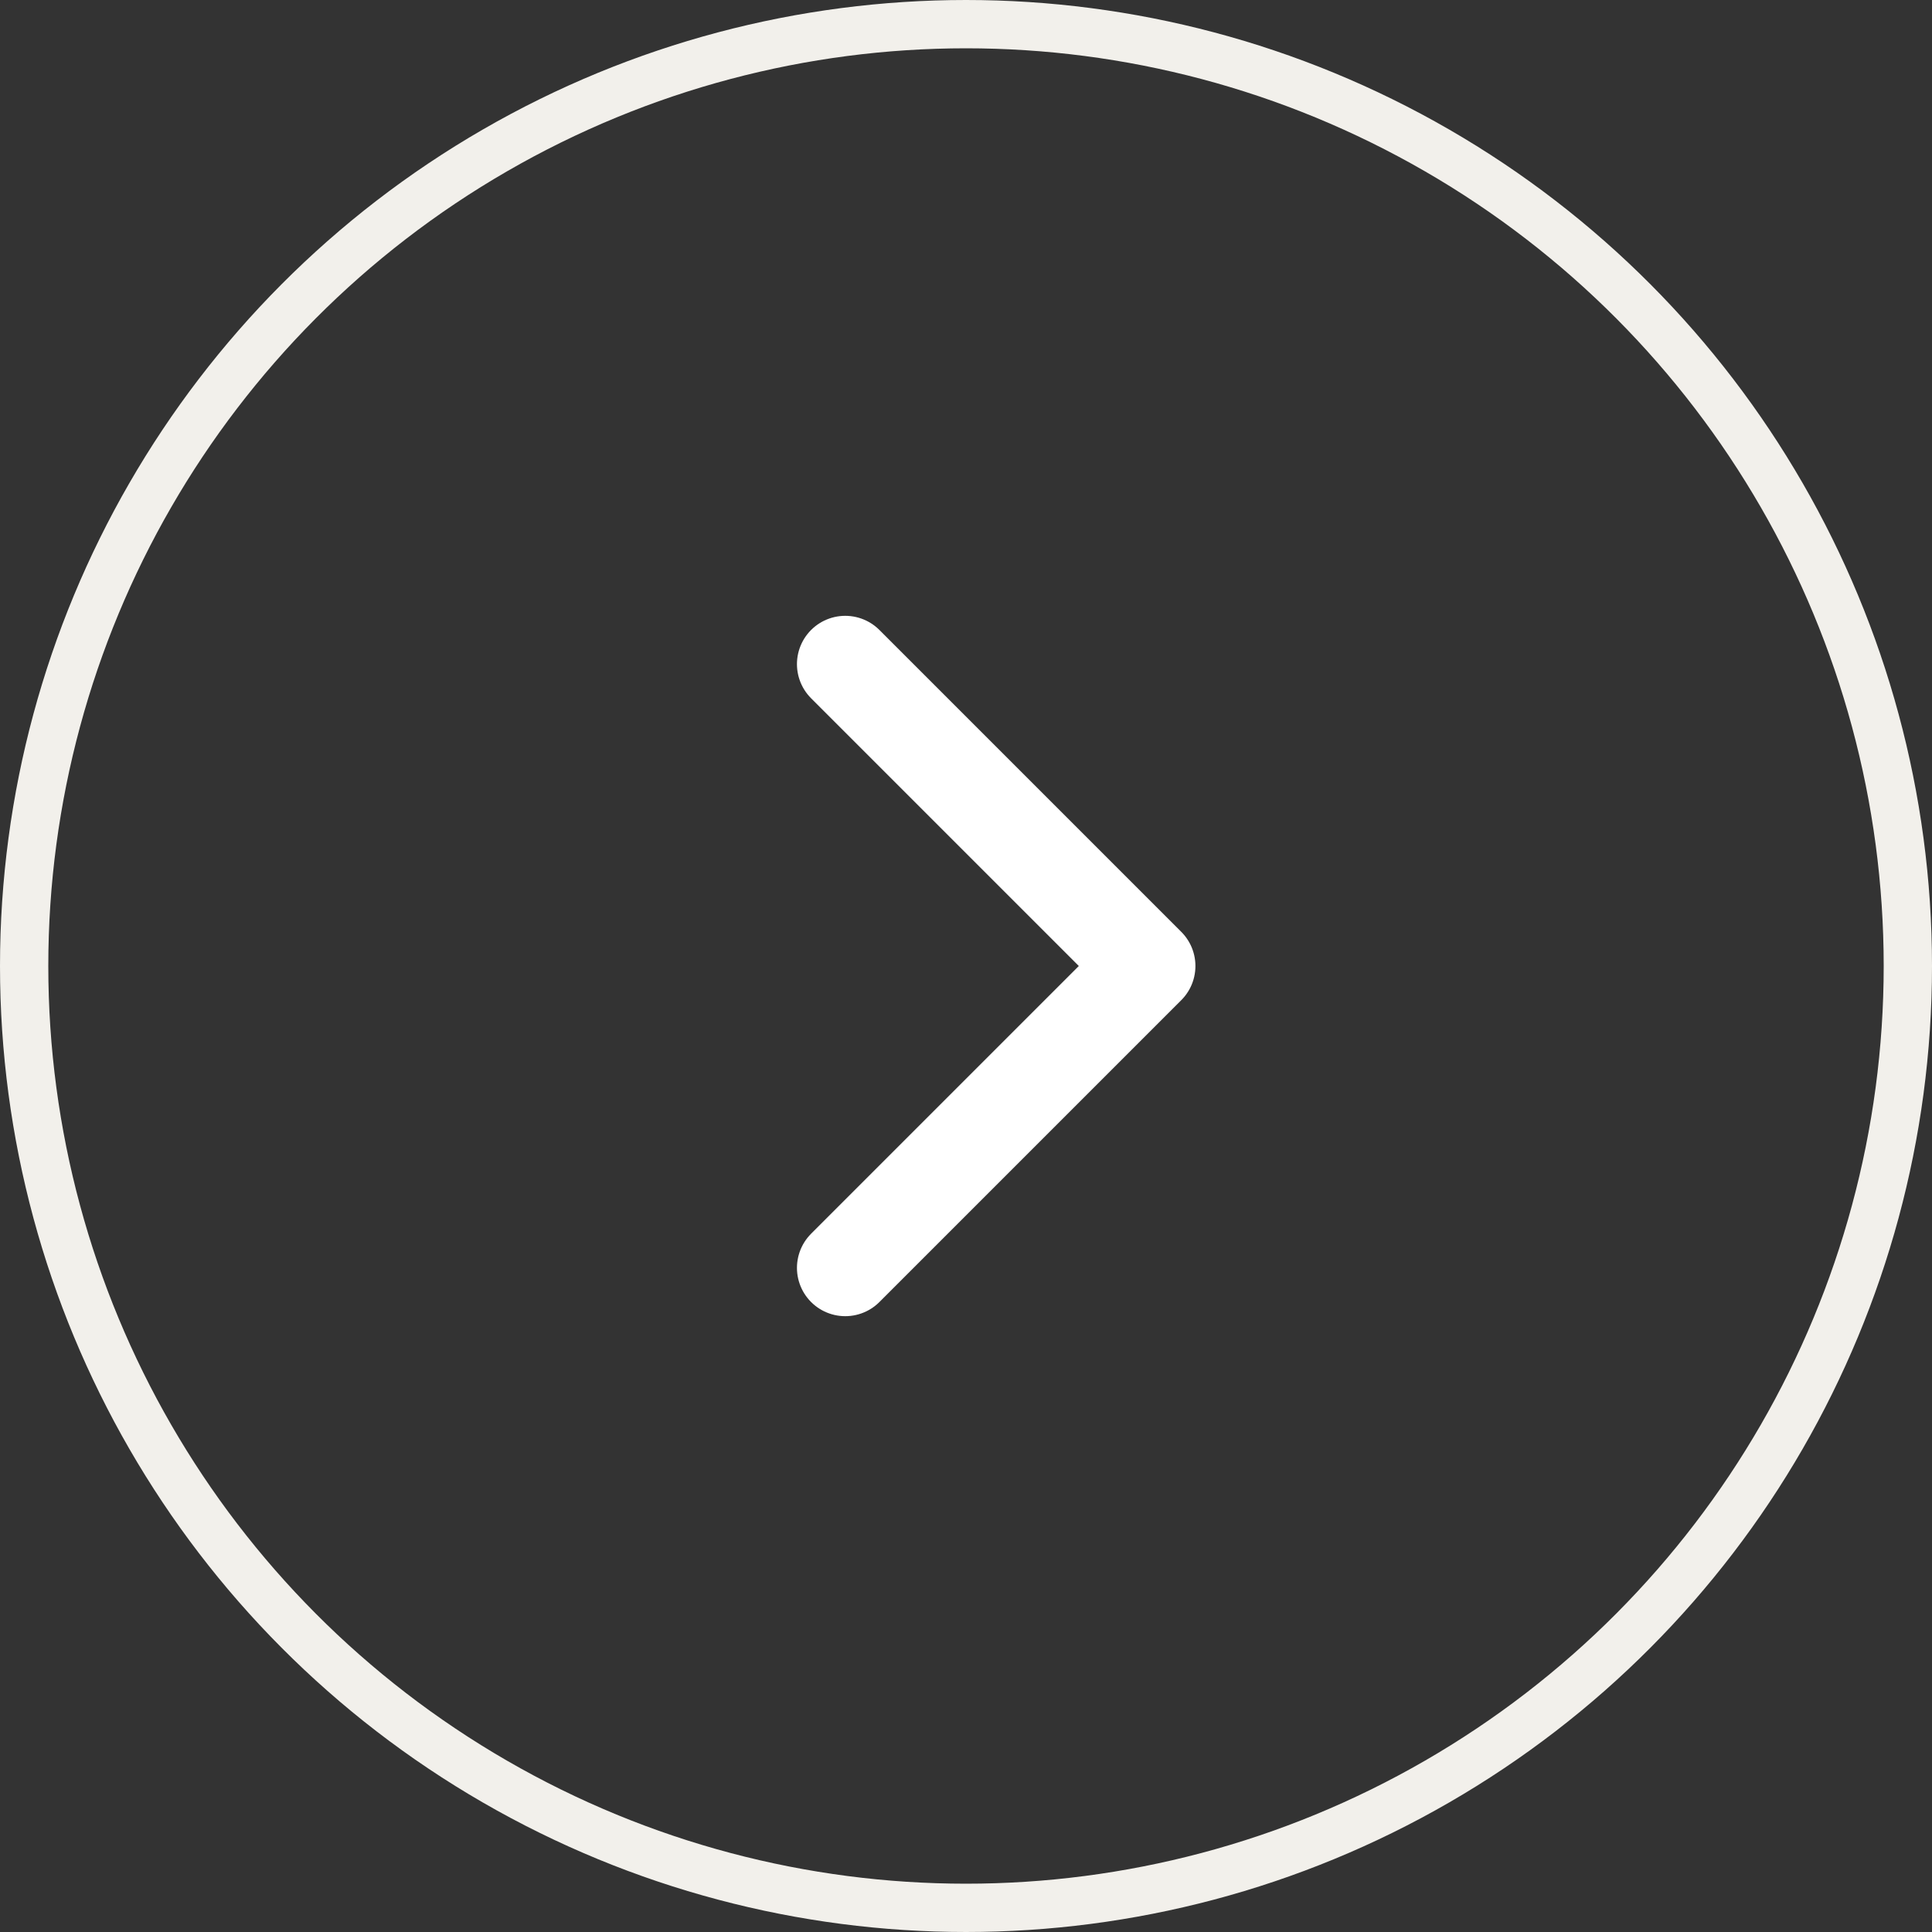
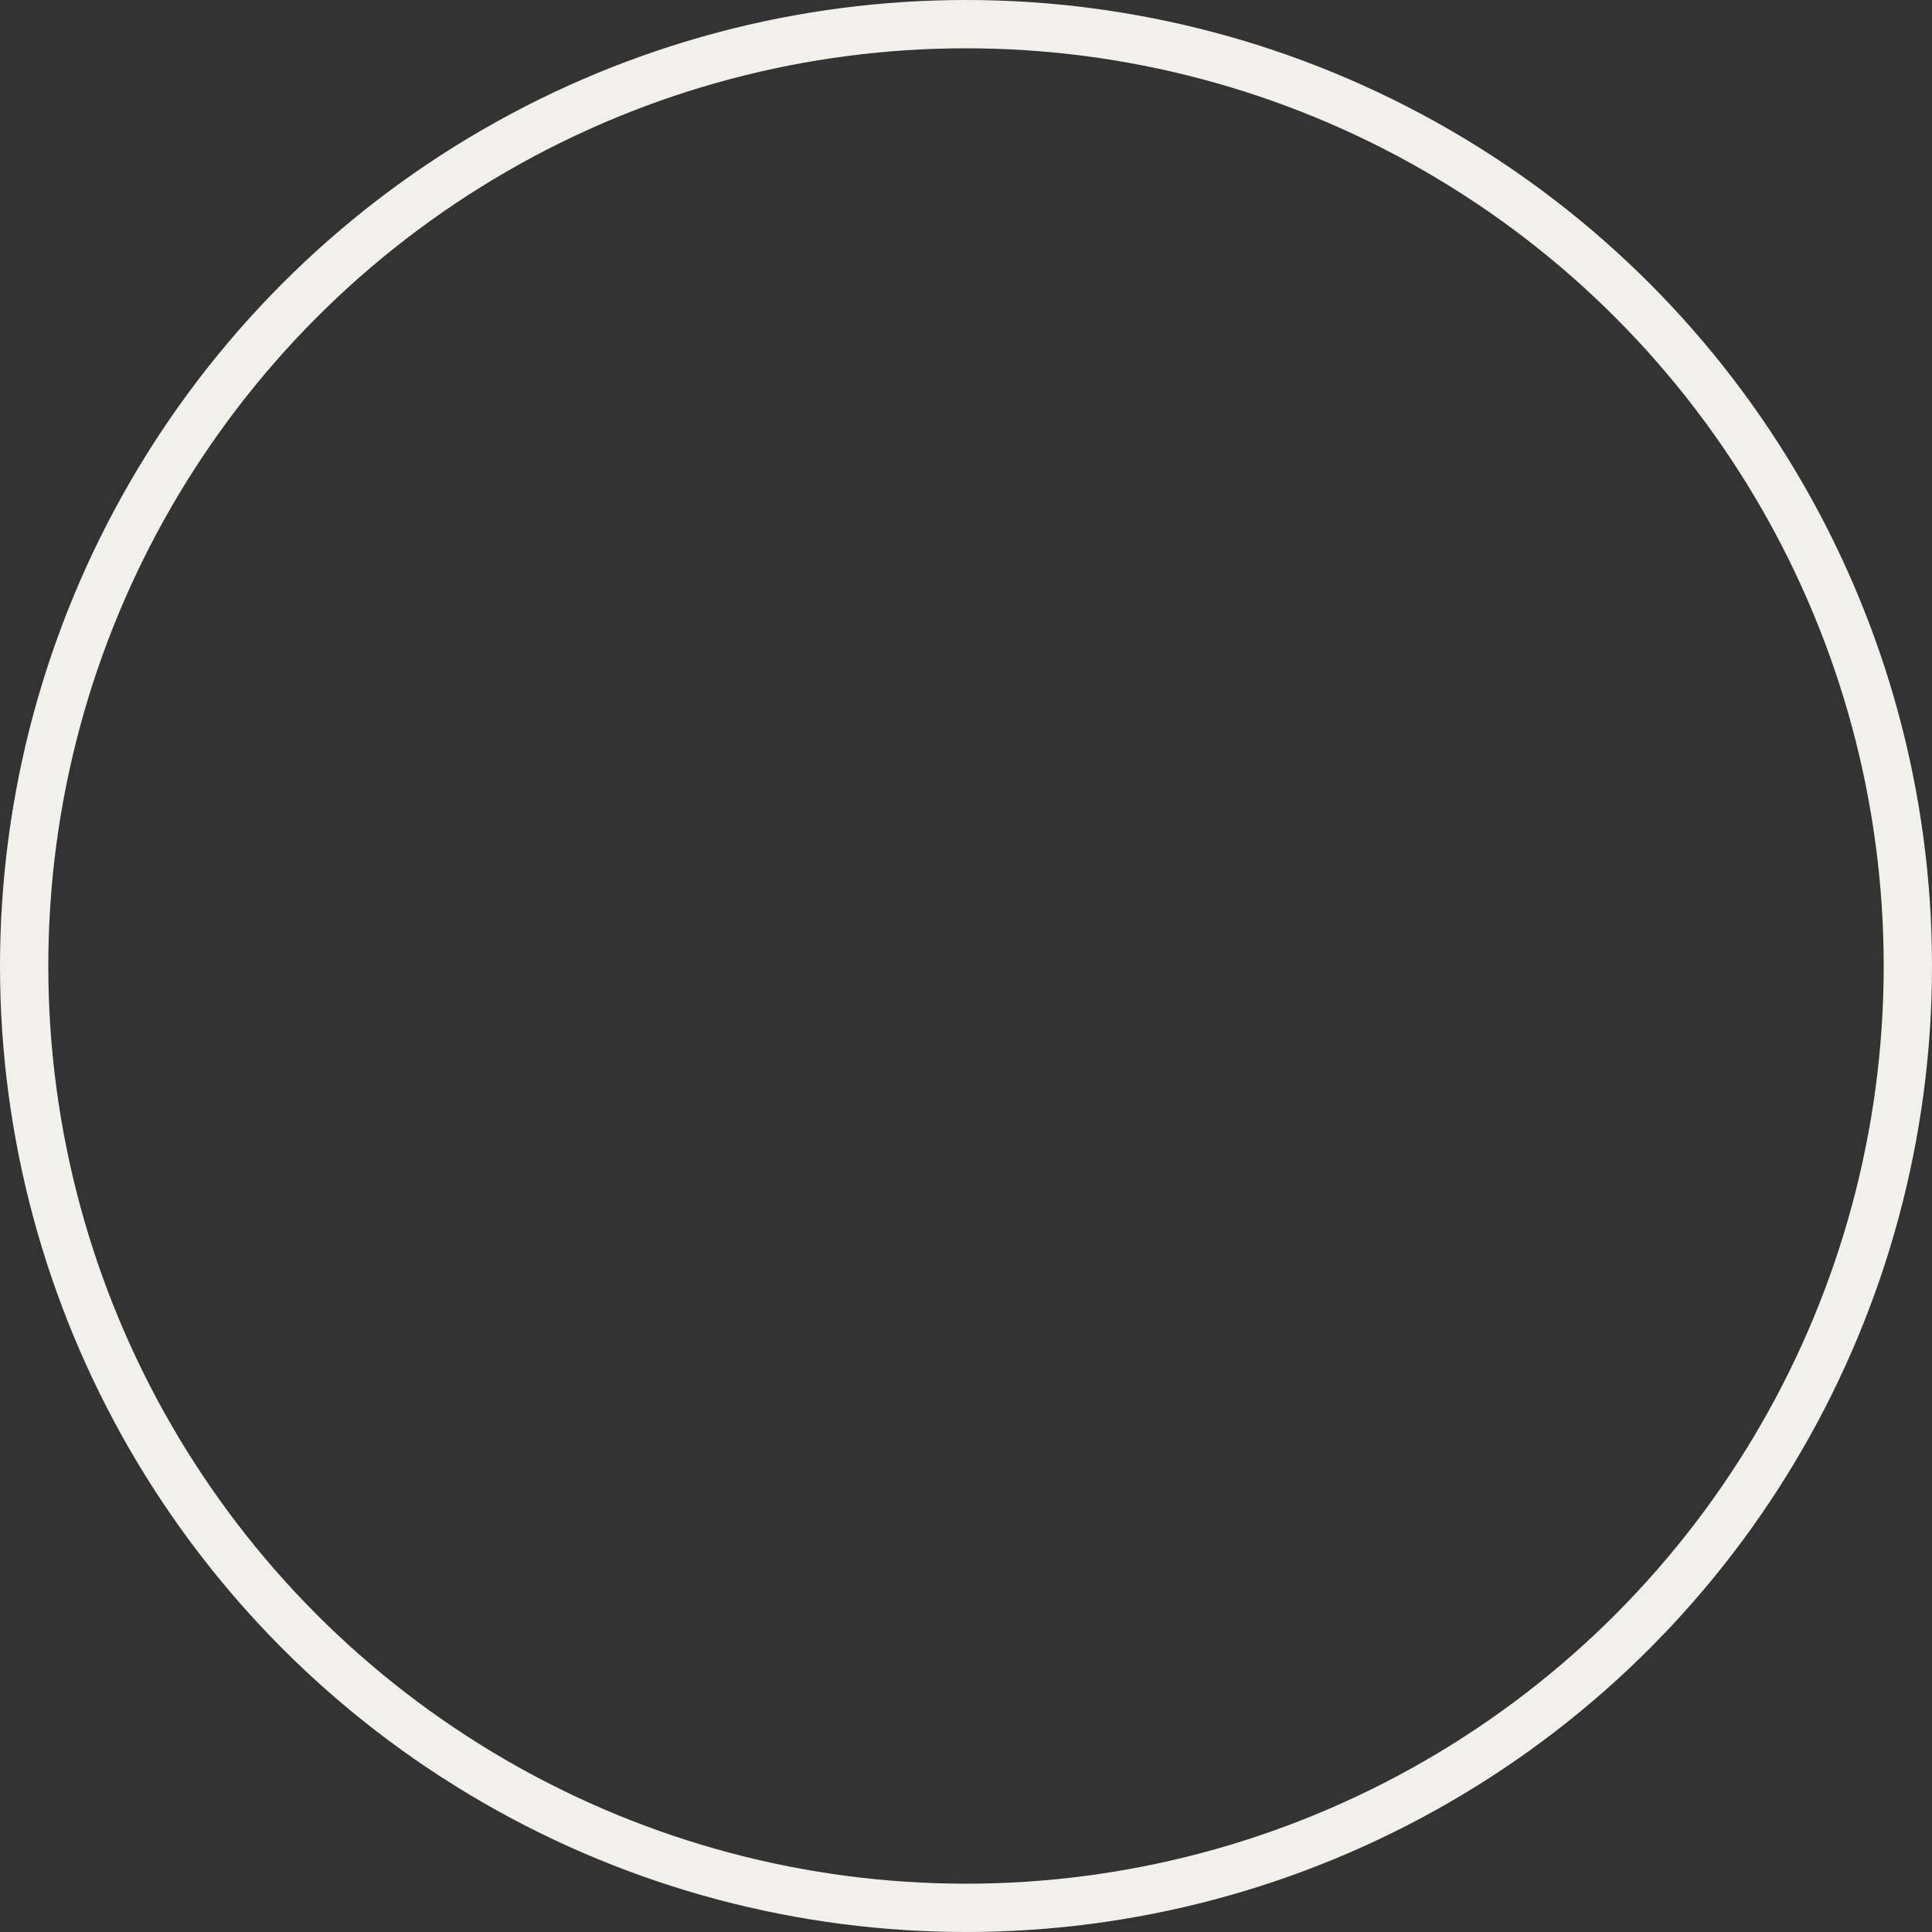
<svg xmlns="http://www.w3.org/2000/svg" width="40" height="40" viewBox="0 0 40 40" fill="none">
  <rect x="0" y="0" width="40" height="40" fill="#333333" stroke="none" />
  <circle cx="20" cy="20" r="19.5" stroke="#F2F0EB" />
-   <path d="M17.5 26.25L23.75 20L17.5 13.75" stroke="white" stroke-width="2" stroke-linecap="round" stroke-linejoin="round" />
</svg>